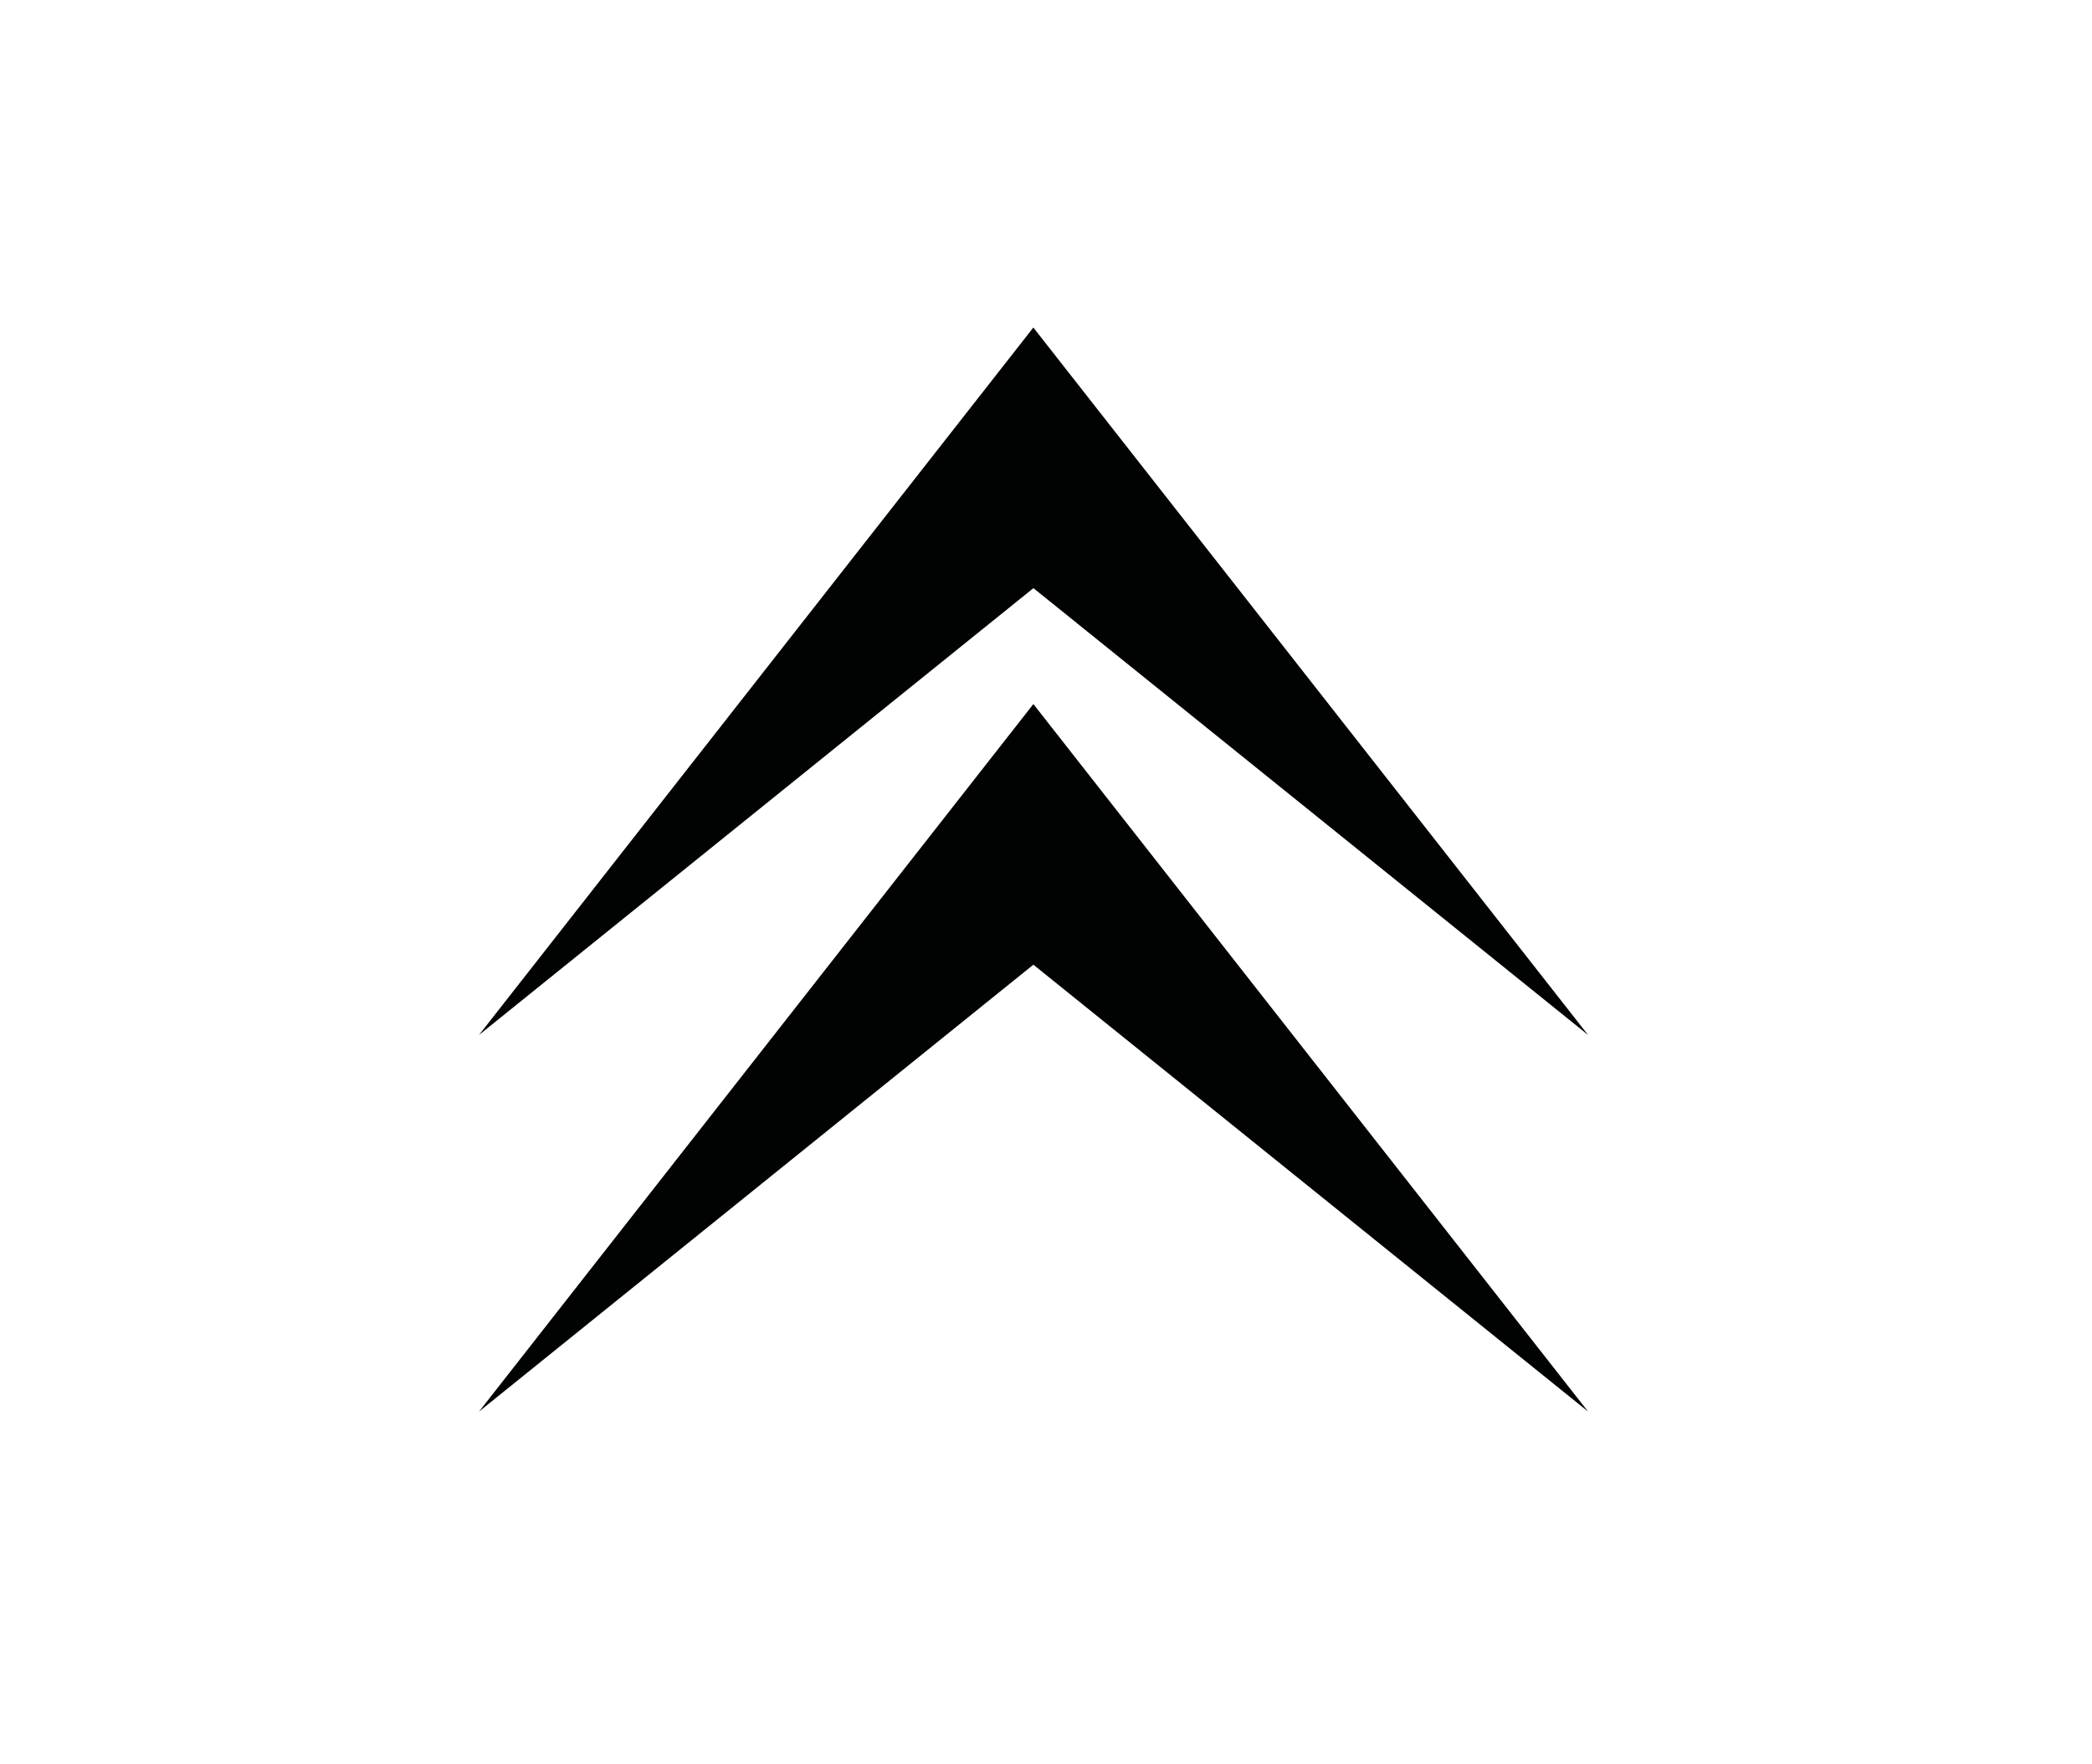
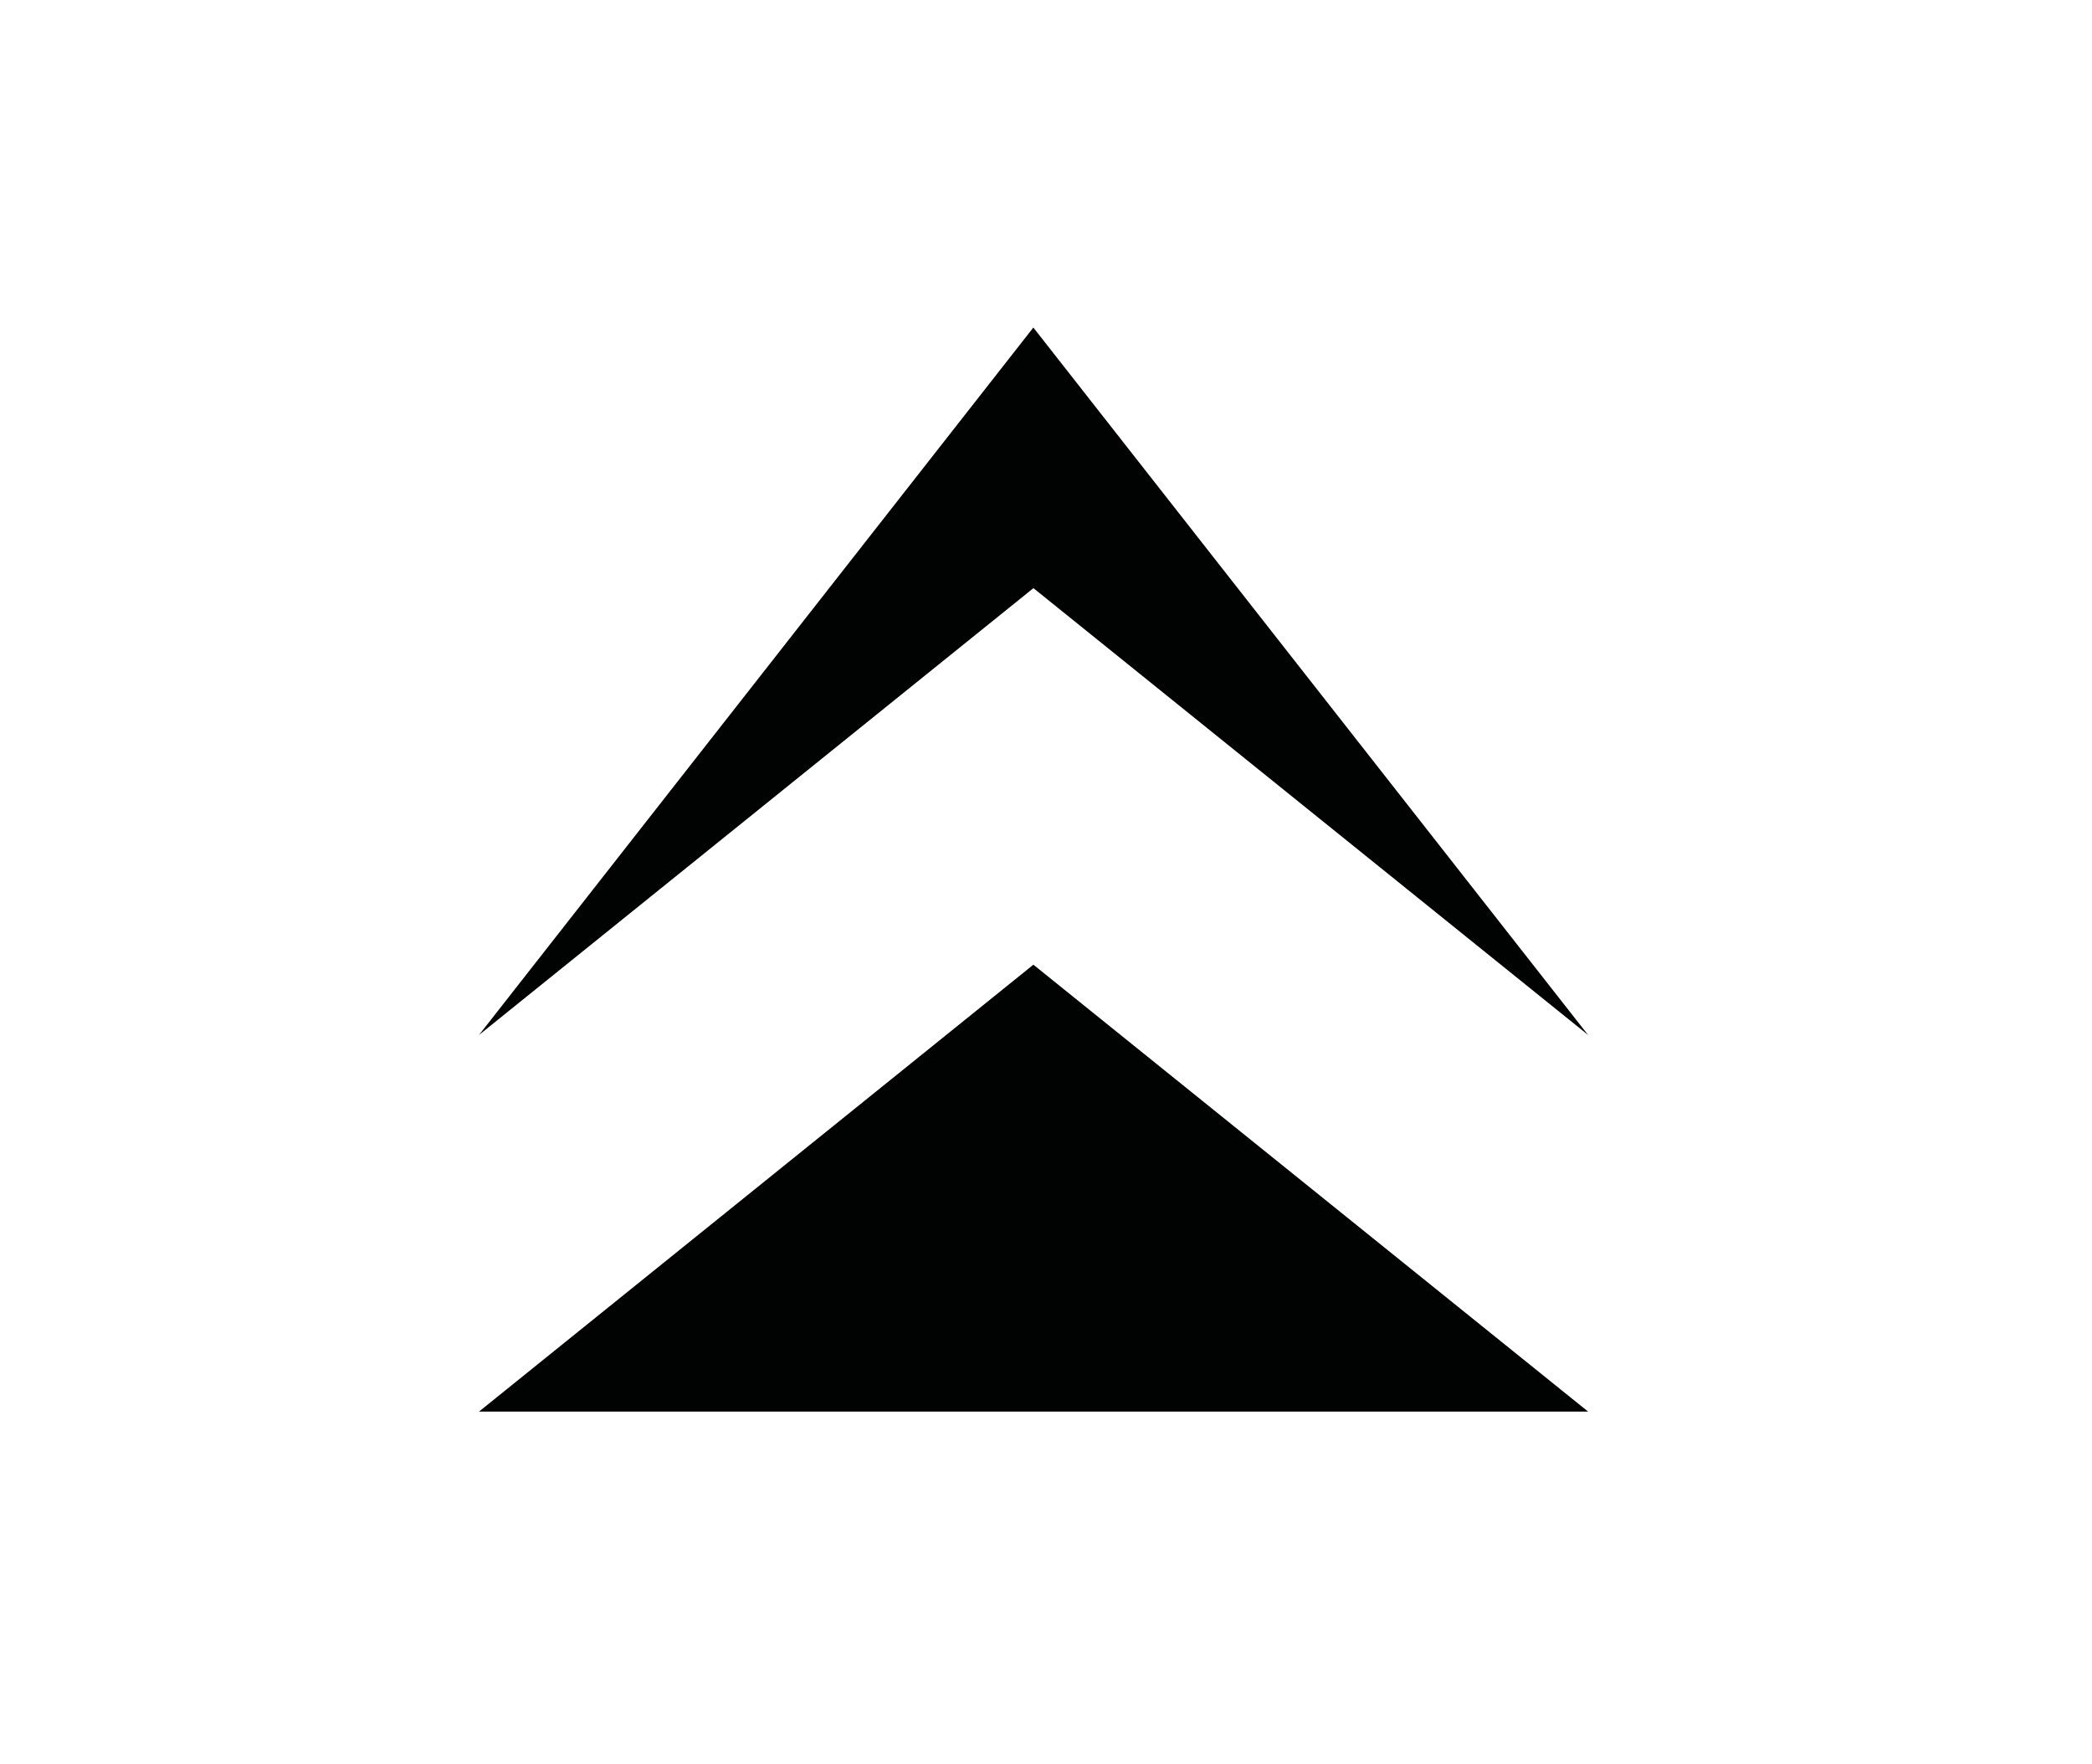
<svg xmlns="http://www.w3.org/2000/svg" version="1.1" id="Слой_1" x="0px" y="0px" viewBox="0 0 83 70" style="enable-background:new 0 0 83 70;" xml:space="preserve">
  <style type="text/css">
	.st0{fill-rule:evenodd;clip-rule:evenodd;fill:#010202;}
</style>
  <g>
    <g>
-       <path class="st0" d="M41.082,23.399l21.924,17.662L40.998,12.995L19.005,41.061l21.994-17.725L41.082,23.399z M19.005,56.003    l21.994-17.729l0.084,0.067l21.924,17.662l-22.008-28.07L19.005,56.003z" />
+       <path class="st0" d="M41.082,23.399l21.924,17.662L40.998,12.995L19.005,41.061l21.994-17.725L41.082,23.399z M19.005,56.003    l21.994-17.729l0.084,0.067l21.924,17.662L19.005,56.003z" />
    </g>
  </g>
</svg>